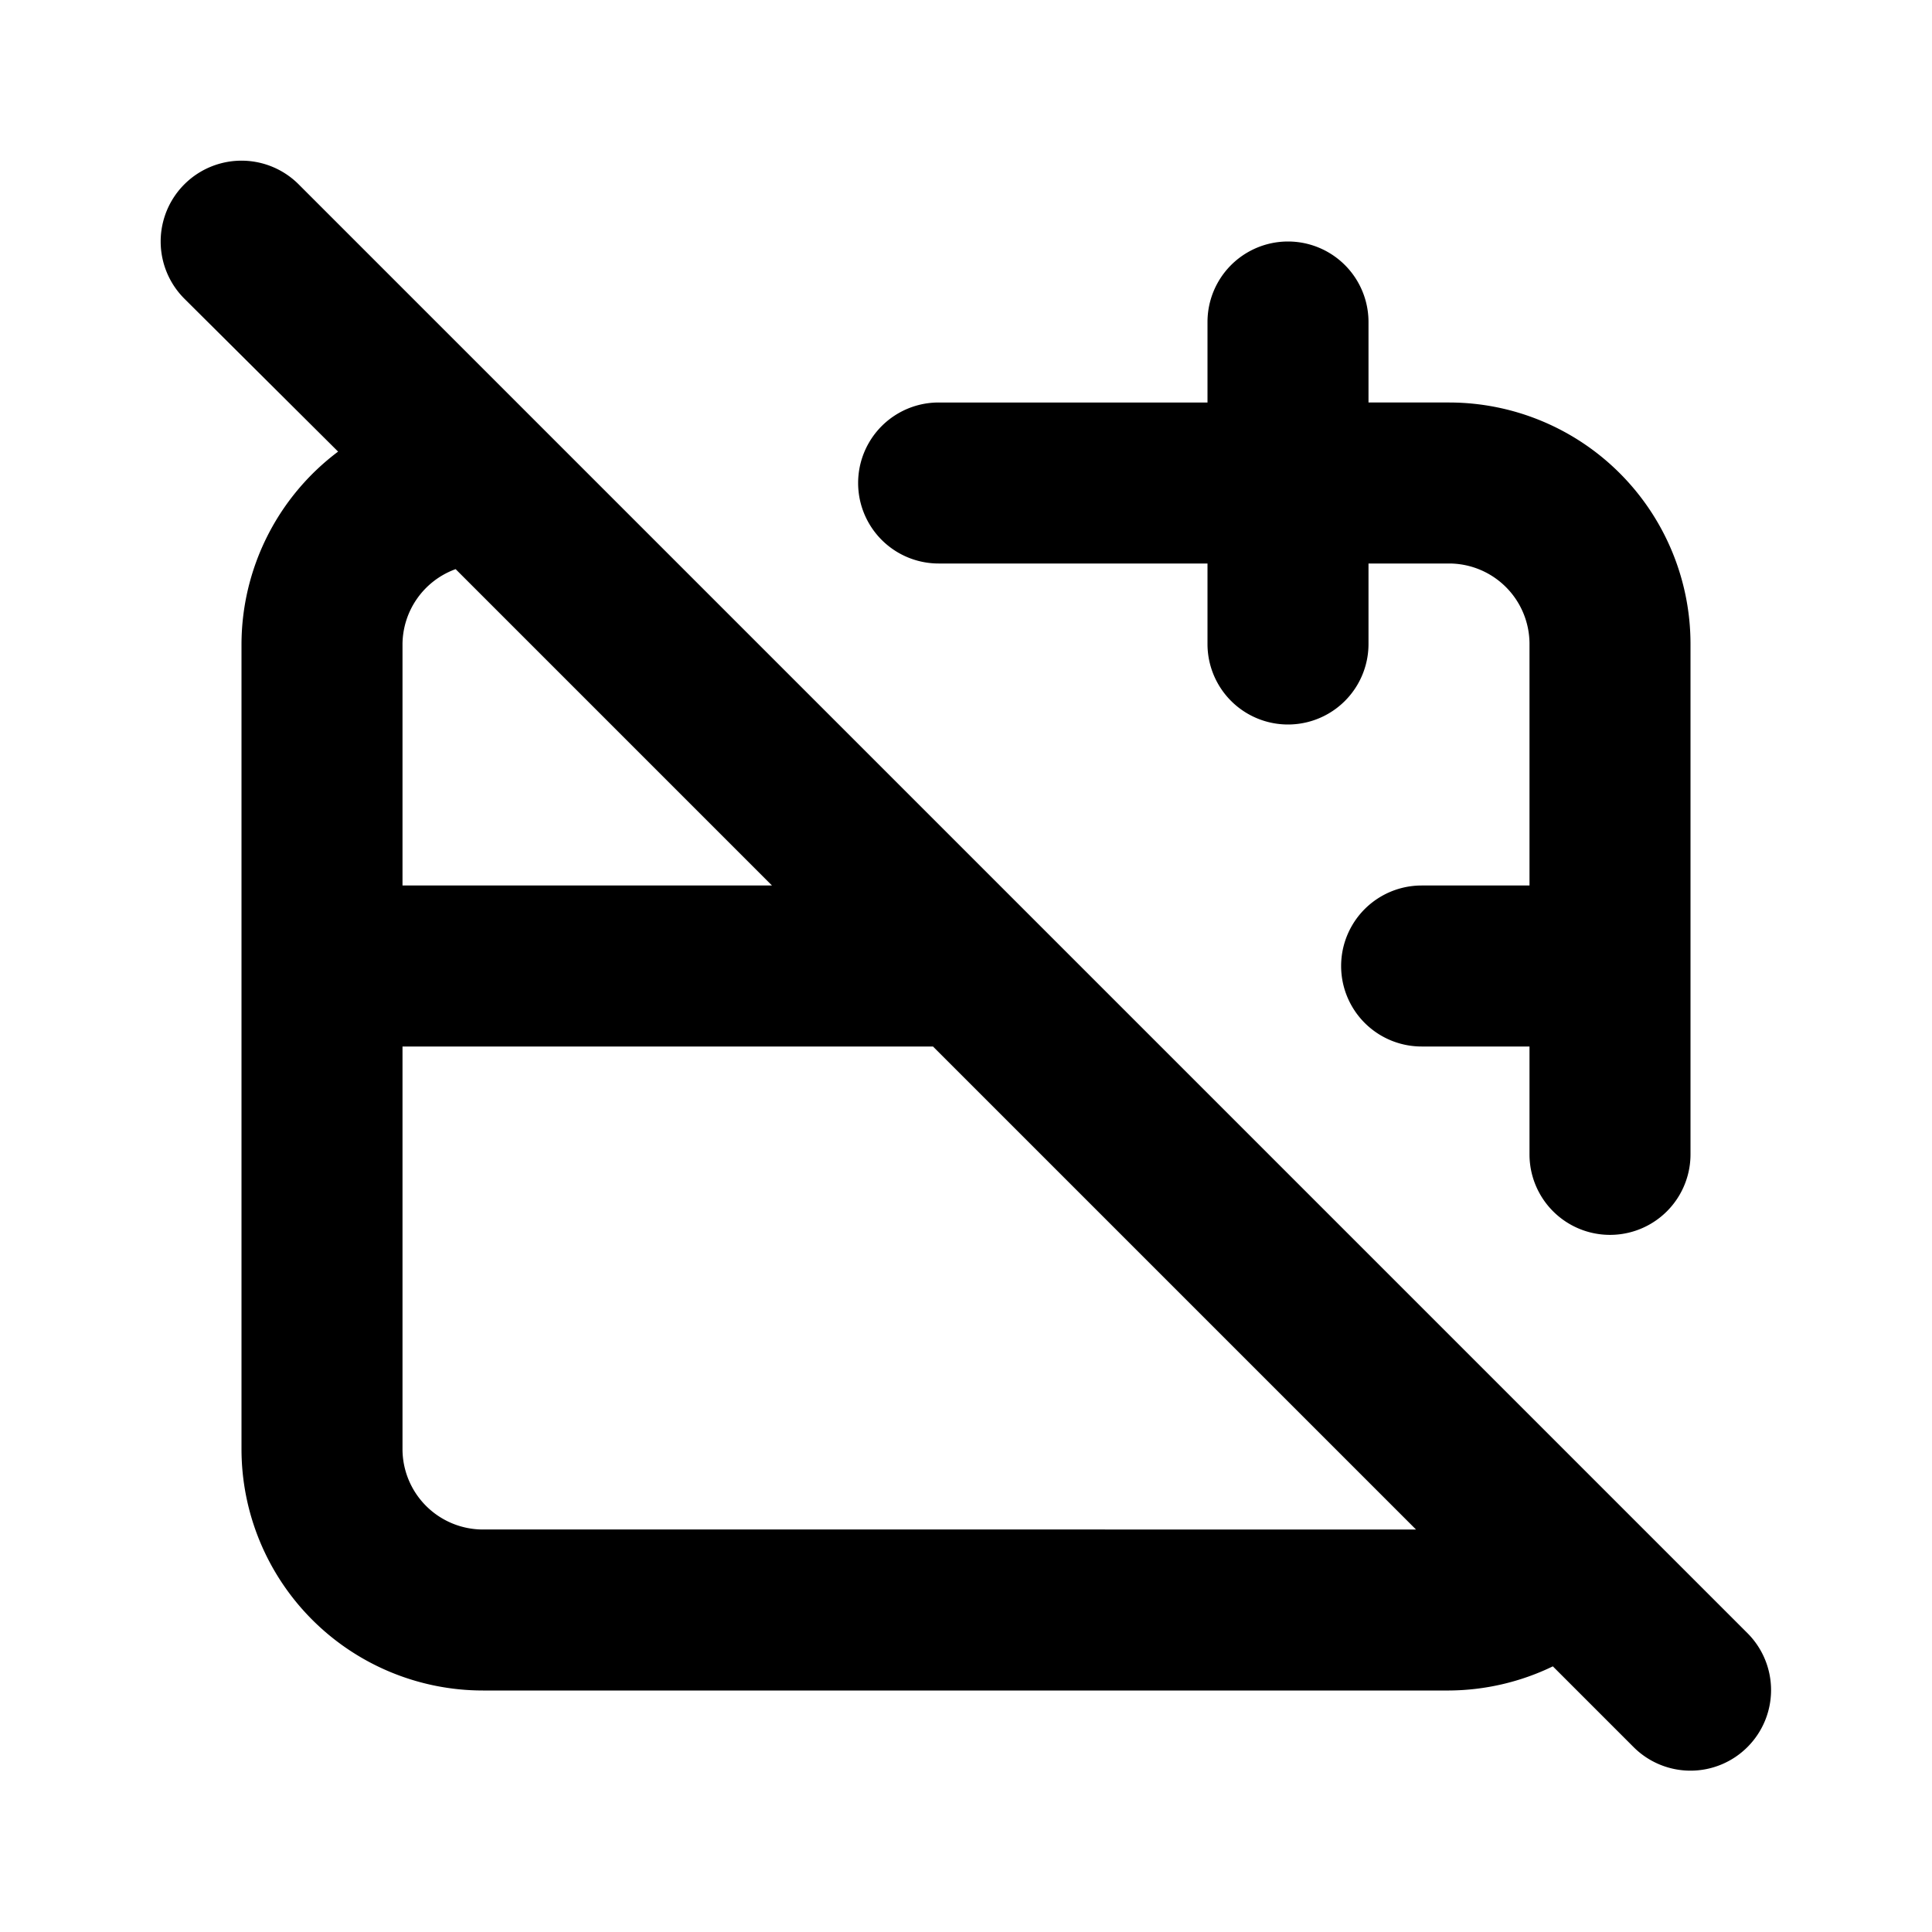
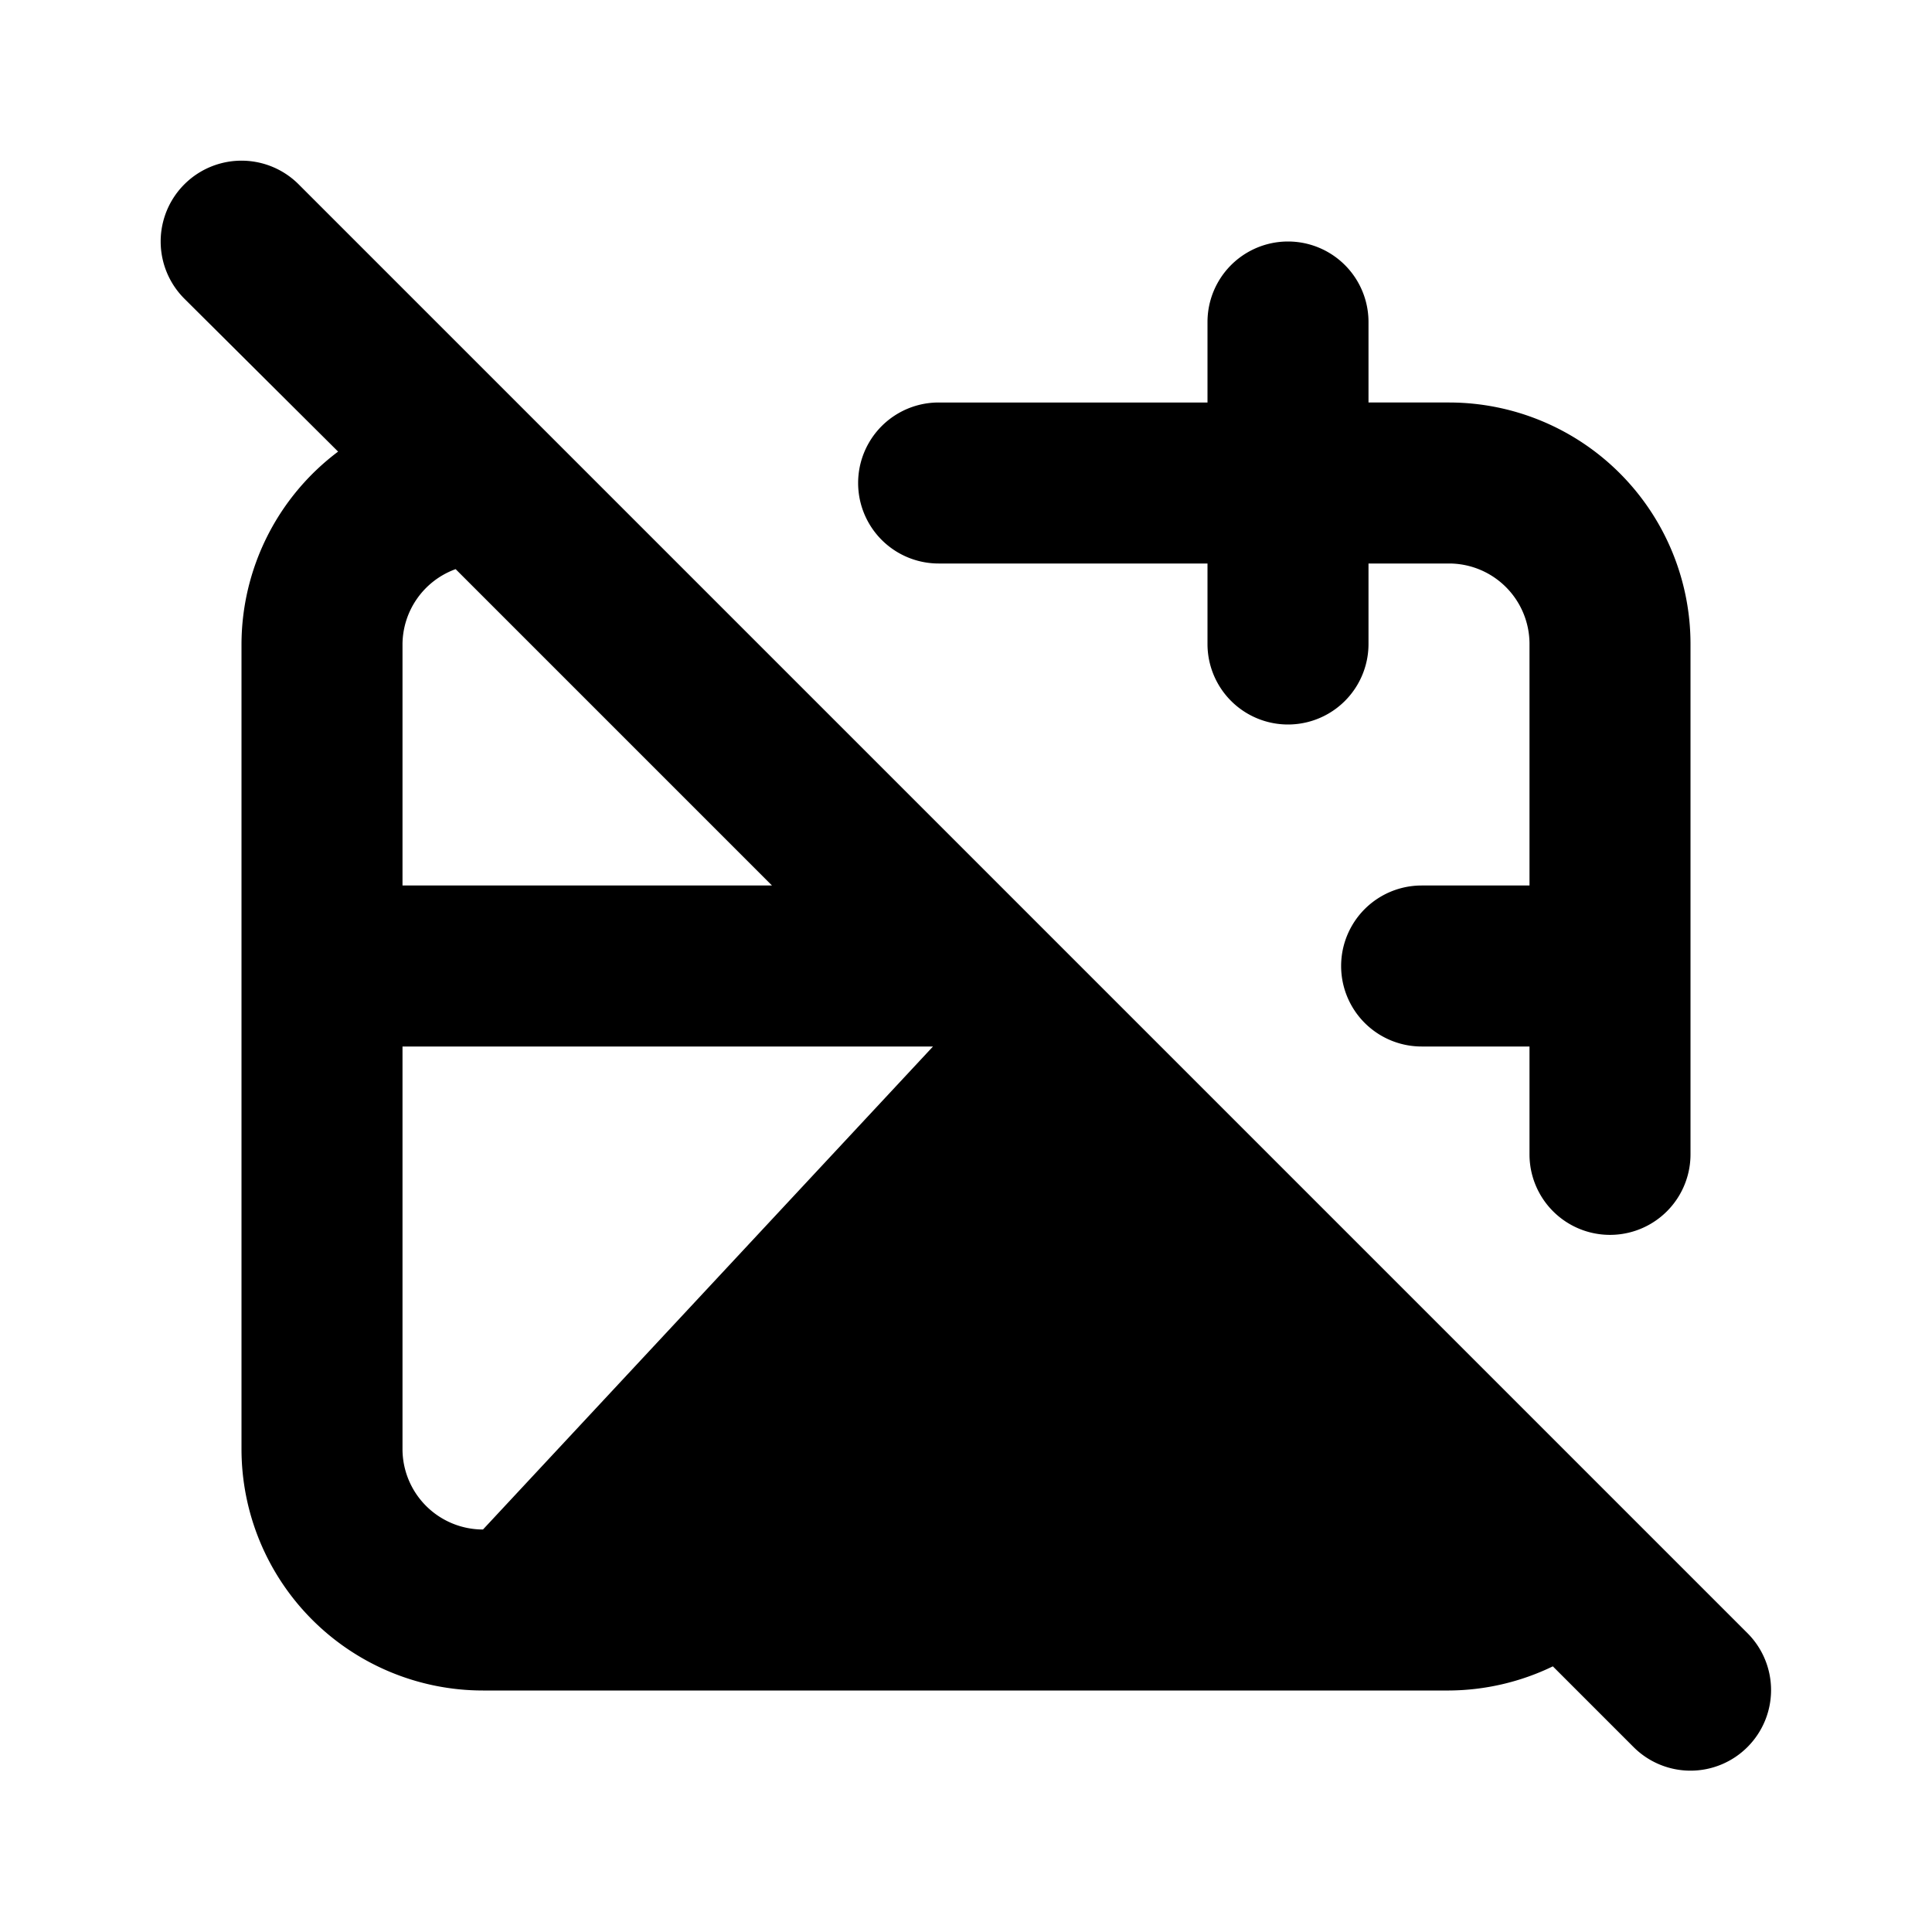
<svg xmlns="http://www.w3.org/2000/svg" viewBox="0 0 24 24">
-   <path d="M11.66 7H15v1a1 1 0 002 0V7h1a1 1 0 011 1v3h-1.34a1 1 0 000 2H19v1.34a1 1 0 102 0V8a3 3 0 00-3-3h-1V4a1 1 0 00-2 0v1h-3.34a1 1 0 000 2zm10.05 13.29l-1.6-1.6-16.4-16.4a1 1 0 00-1.42 1.42l1.91 1.9A3 3 0 003 8v10a3 3 0 003 3h12a3 3 0 001.29-.3l1 1a1 1 0 001.42 0 1 1 0 000-1.41zM5 8a1 1 0 01.66-.93L9.59 11H5zm1 11a1 1 0 01-1-1v-5h6.59l6 6z" />
+   <path d="M11.66 7H15v1a1 1 0 002 0V7h1a1 1 0 011 1v3h-1.34a1 1 0 000 2H19v1.34a1 1 0 102 0V8a3 3 0 00-3-3h-1V4a1 1 0 00-2 0v1h-3.34a1 1 0 000 2zm10.05 13.29l-1.6-1.6-16.4-16.4a1 1 0 00-1.42 1.42l1.91 1.9A3 3 0 003 8v10a3 3 0 003 3h12a3 3 0 001.29-.3l1 1a1 1 0 001.42 0 1 1 0 000-1.41zM5 8a1 1 0 01.66-.93L9.59 11H5zm1 11a1 1 0 01-1-1v-5h6.59z" />
</svg>